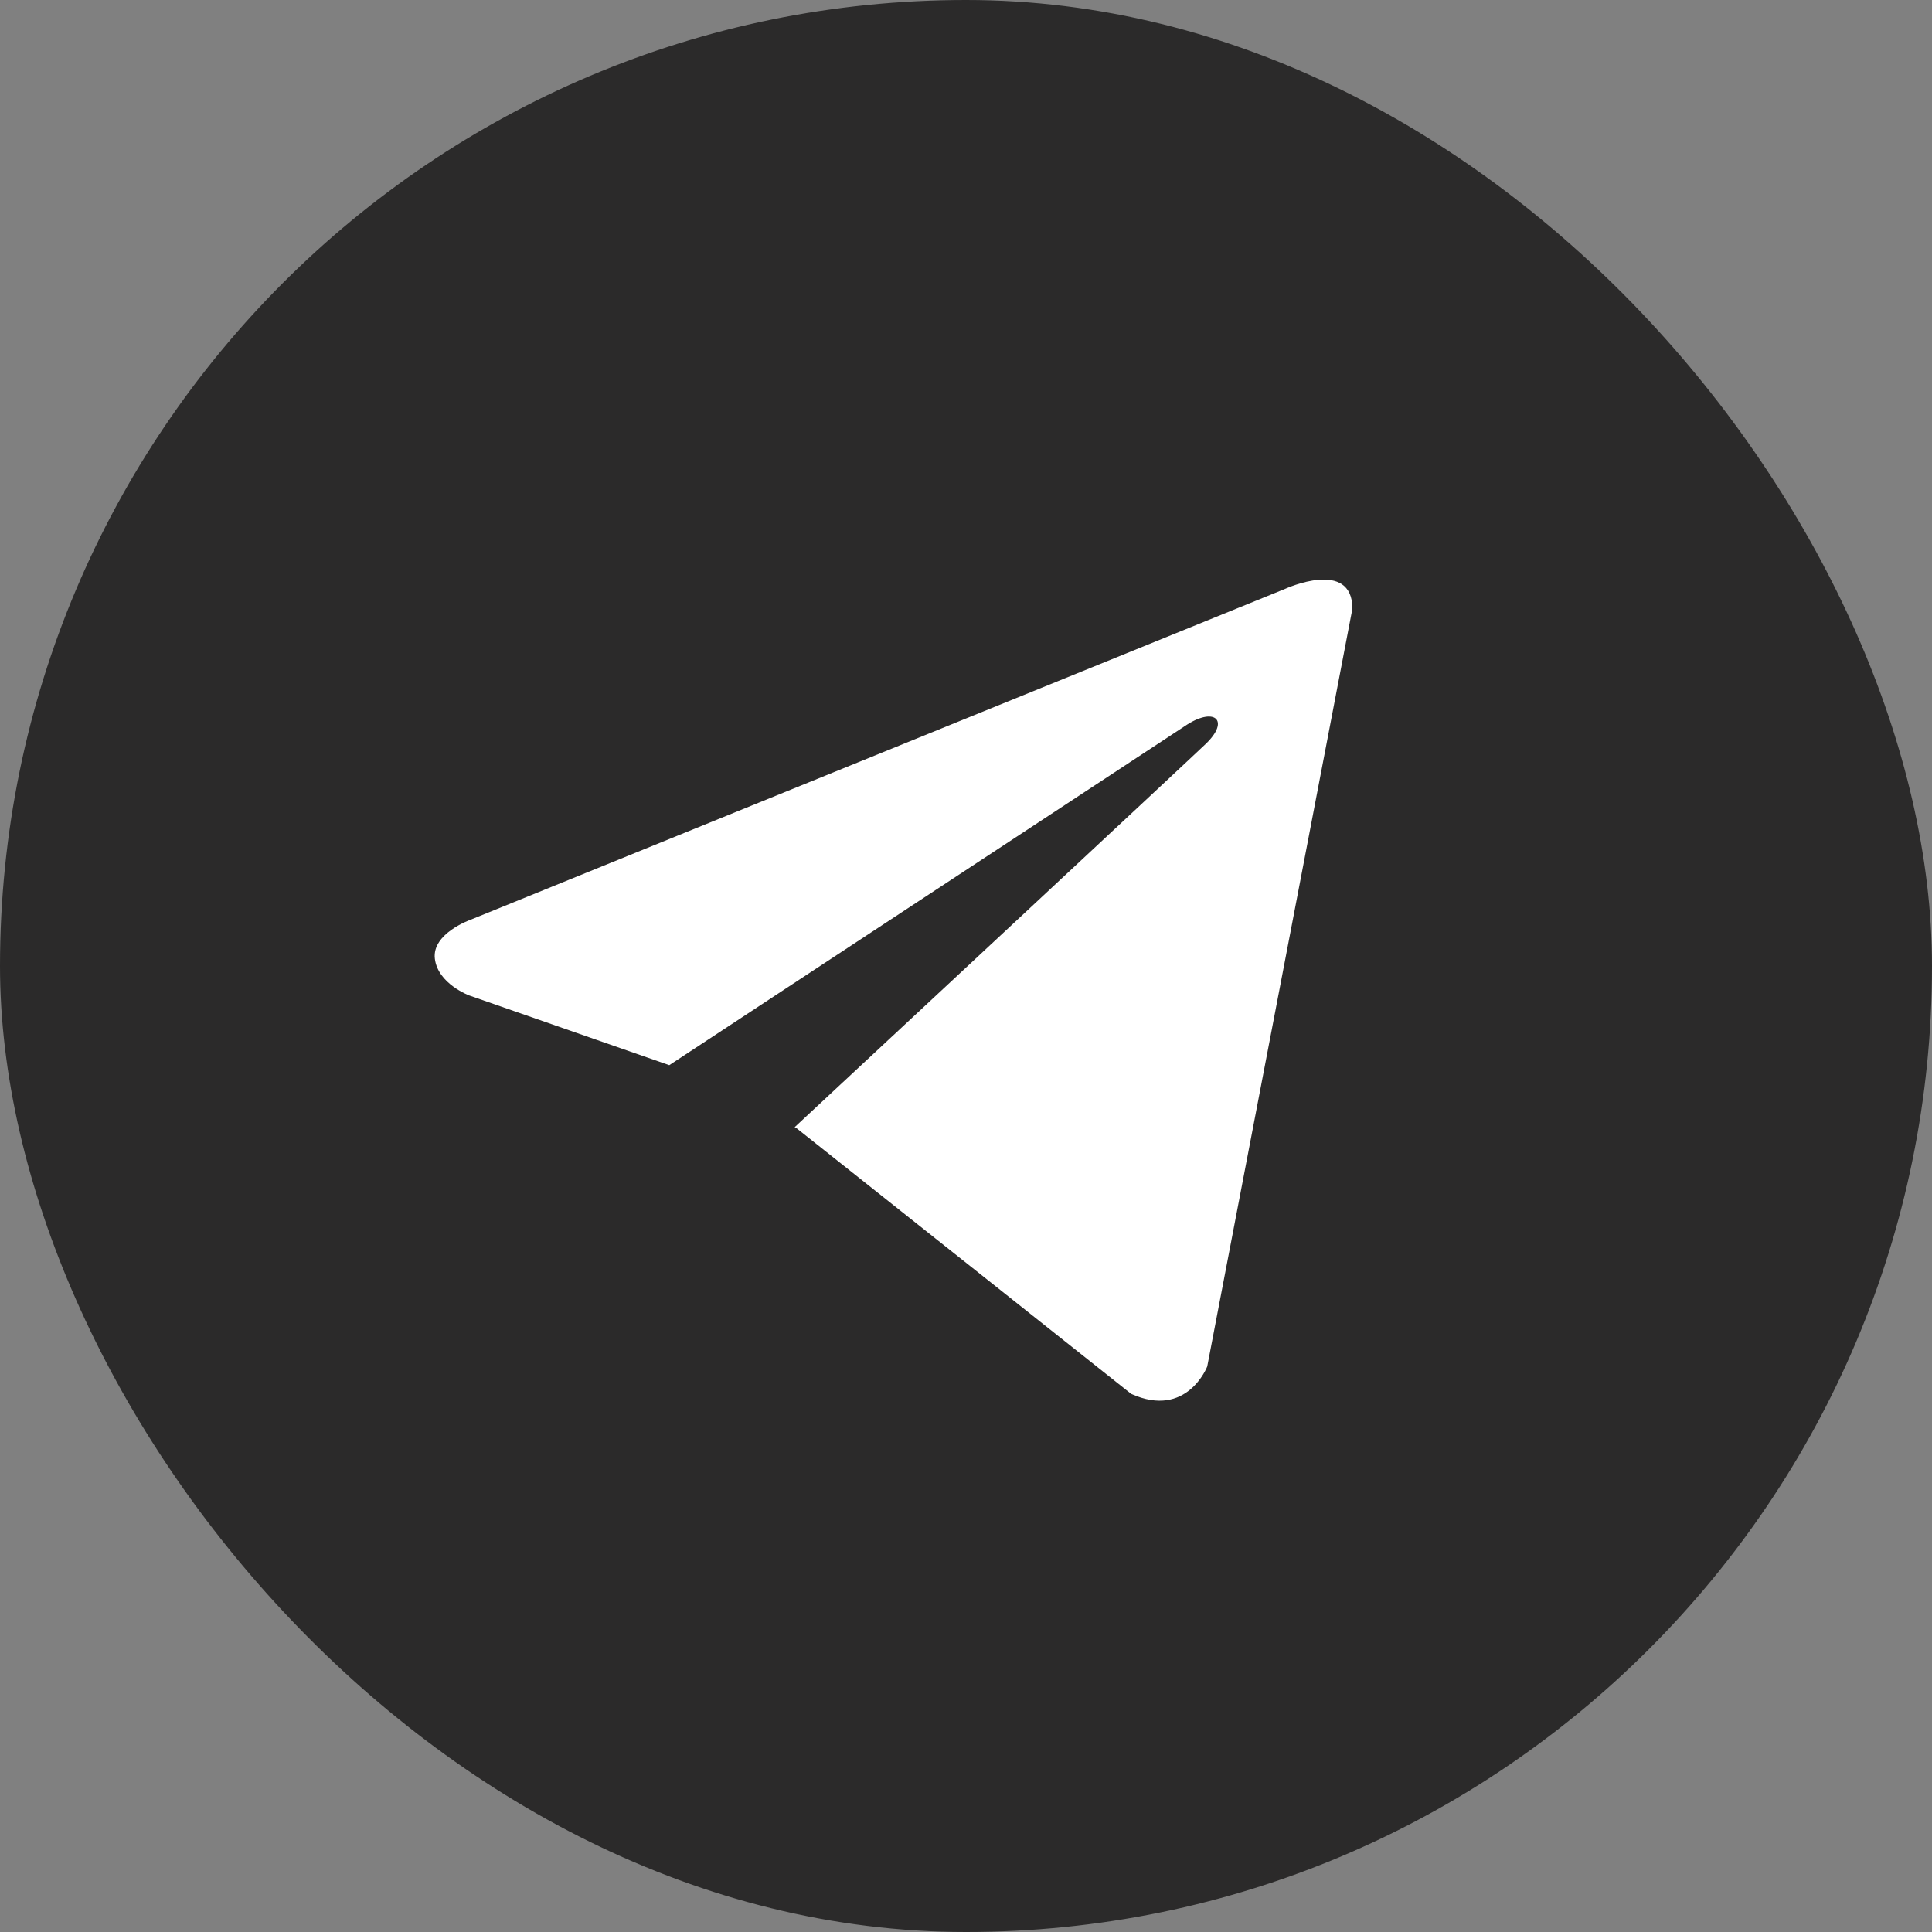
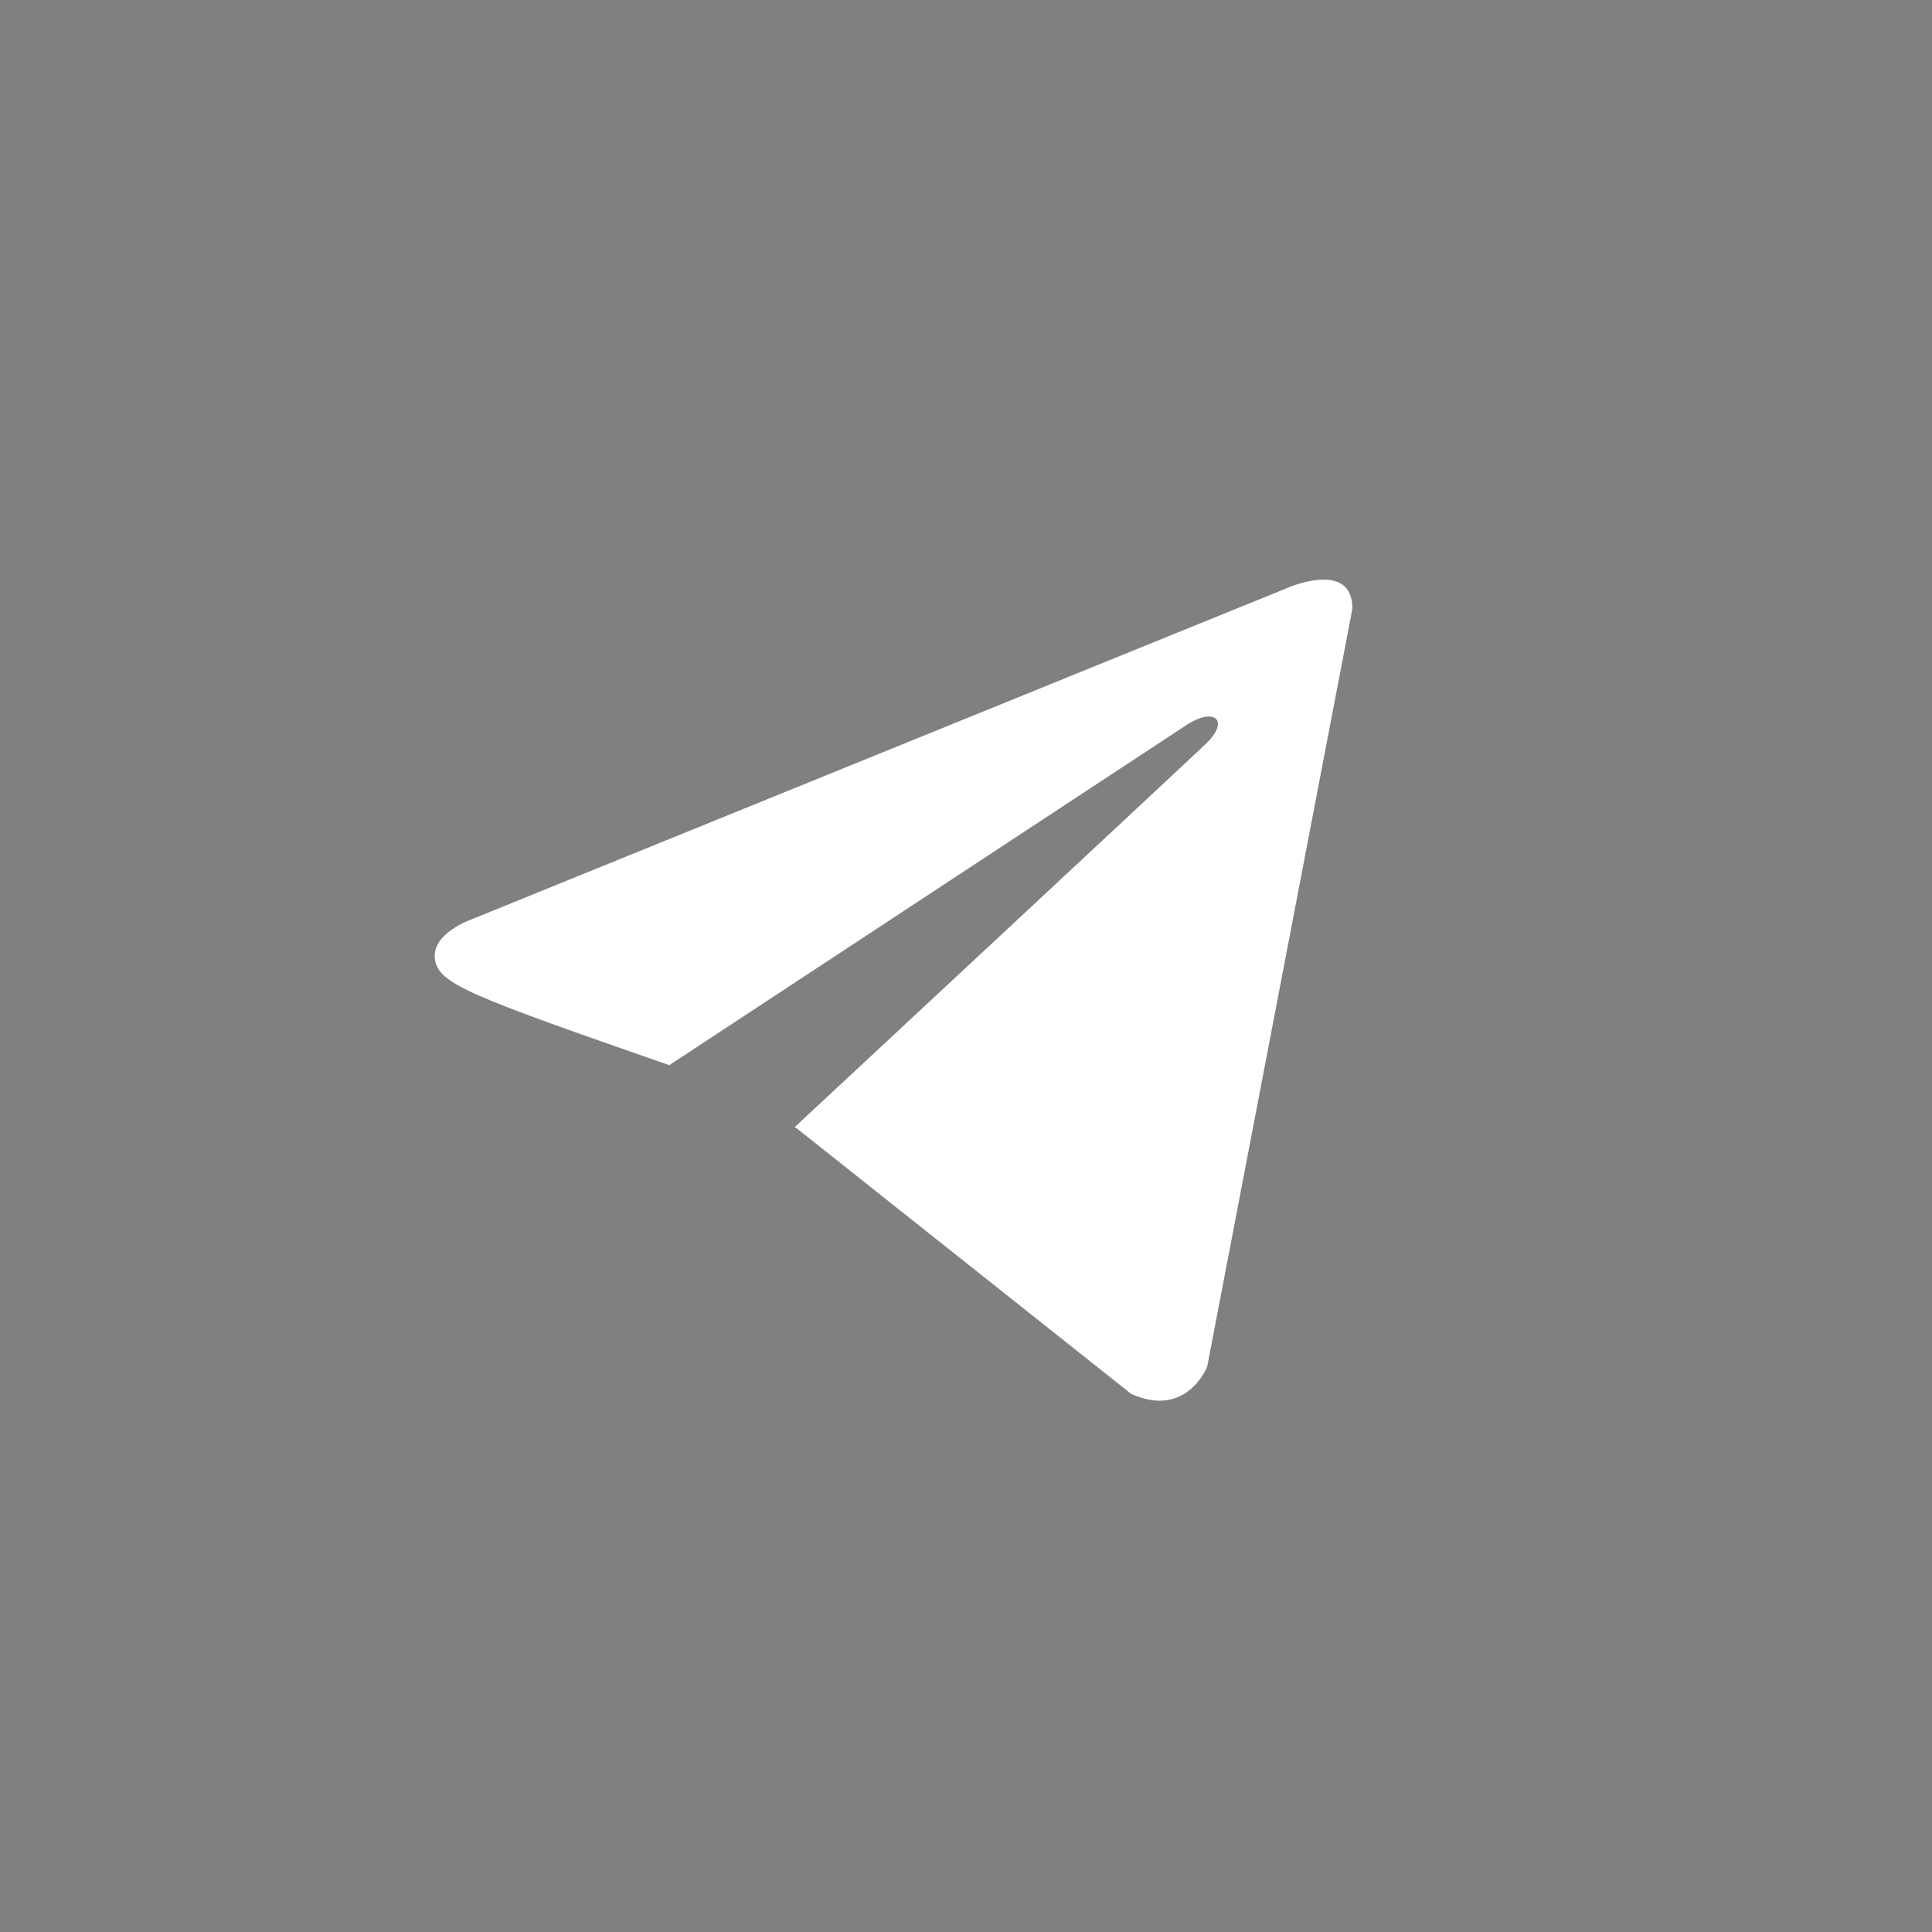
<svg xmlns="http://www.w3.org/2000/svg" width="70" height="70" viewBox="0 0 70 70" fill="none">
  <rect x="0" y="0" width="70" height="70" fill="#808080" stroke="none" />
-   <rect width="70" height="70" rx="35" fill="#2B2A2A" />
-   <path d="M49 22.054L43.74 49.511C43.74 49.511 43.005 51.415 40.983 50.502L28.848 40.867L28.792 40.839C30.431 39.314 43.142 27.48 43.697 26.943C44.557 26.112 44.023 25.618 43.025 26.245L24.249 38.593L17.006 36.069C17.006 36.069 15.866 35.649 15.756 34.736C15.645 33.821 17.043 33.327 17.043 33.327L46.573 21.331C46.573 21.331 49 20.226 49 22.054V22.054Z" fill="white" />
+   <path d="M49 22.054L43.74 49.511C43.74 49.511 43.005 51.415 40.983 50.502L28.848 40.867L28.792 40.839C30.431 39.314 43.142 27.48 43.697 26.943C44.557 26.112 44.023 25.618 43.025 26.245L24.249 38.593C17.006 36.069 15.866 35.649 15.756 34.736C15.645 33.821 17.043 33.327 17.043 33.327L46.573 21.331C46.573 21.331 49 20.226 49 22.054V22.054Z" fill="white" />
</svg>